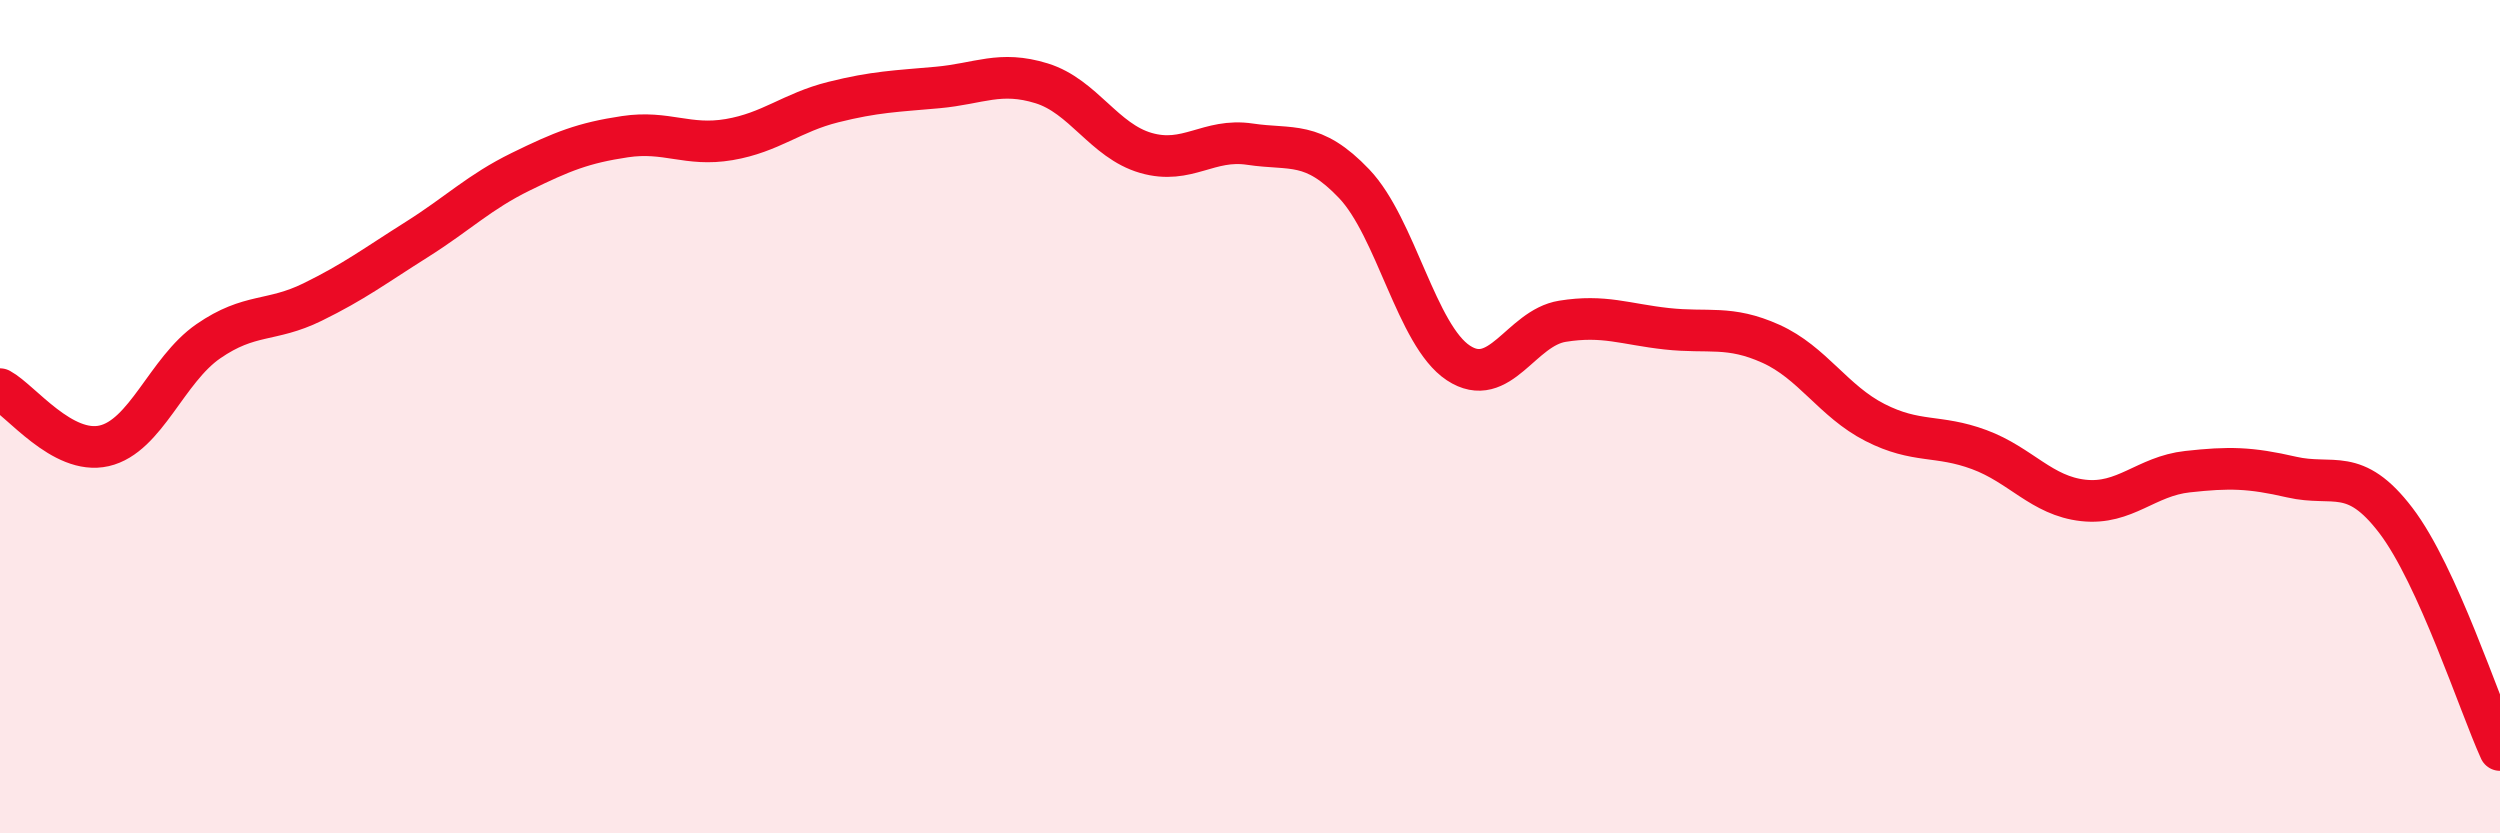
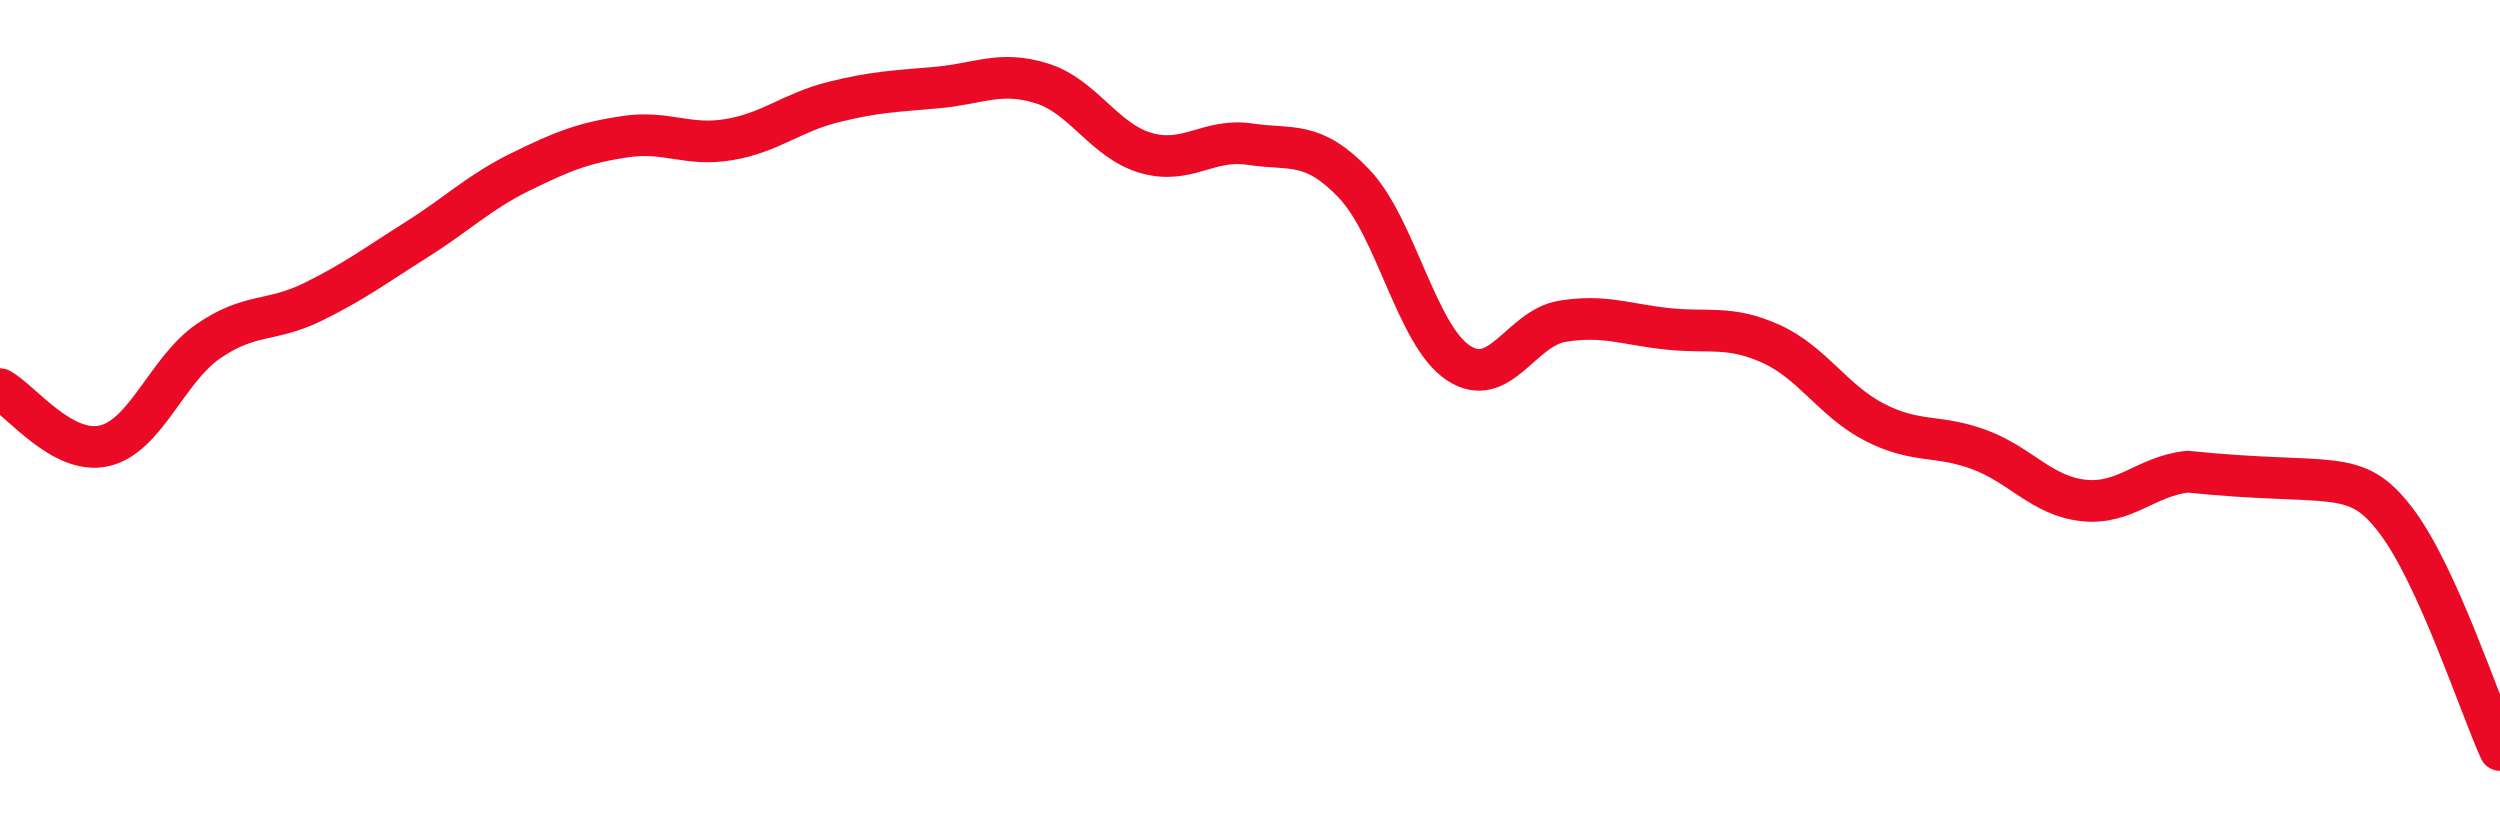
<svg xmlns="http://www.w3.org/2000/svg" width="60" height="20" viewBox="0 0 60 20">
-   <path d="M 0,9.34 C 0.5,9.61 1.5,10.93 2.5,10.7 C 3.5,10.47 4,8.88 5,8.19 C 6,7.5 6.5,7.74 7.5,7.25 C 8.5,6.76 9,6.38 10,5.75 C 11,5.12 11.5,4.61 12.5,4.12 C 13.5,3.63 14,3.43 15,3.28 C 16,3.13 16.5,3.52 17.5,3.35 C 18.5,3.18 19,2.7 20,2.45 C 21,2.2 21.5,2.19 22.5,2.1 C 23.5,2.01 24,1.69 25,2 C 26,2.31 26.5,3.38 27.5,3.67 C 28.5,3.96 29,3.31 30,3.46 C 31,3.61 31.5,3.36 32.5,4.41 C 33.5,5.46 34,8.05 35,8.71 C 36,9.37 36.5,7.87 37.5,7.71 C 38.5,7.55 39,7.78 40,7.89 C 41,8 41.5,7.8 42.5,8.25 C 43.5,8.7 44,9.63 45,10.14 C 46,10.65 46.5,10.42 47.5,10.79 C 48.5,11.16 49,11.9 50,12.01 C 51,12.12 51.5,11.43 52.5,11.32 C 53.5,11.21 54,11.22 55,11.45 C 56,11.68 56.5,11.18 57.5,12.49 C 58.5,13.8 59.5,16.9 60,18L60 20L0 20Z" fill="#EB0A25" opacity="0.1" stroke-linecap="round" stroke-linejoin="round" />
-   <path d="M 0,9.34 C 0.5,9.61 1.5,10.93 2.5,10.7 C 3.5,10.47 4,8.88 5,8.19 C 6,7.5 6.5,7.74 7.5,7.25 C 8.5,6.76 9,6.38 10,5.75 C 11,5.12 11.5,4.61 12.5,4.12 C 13.5,3.63 14,3.43 15,3.28 C 16,3.13 16.5,3.52 17.5,3.35 C 18.5,3.18 19,2.7 20,2.45 C 21,2.2 21.5,2.19 22.5,2.1 C 23.5,2.01 24,1.69 25,2 C 26,2.31 26.5,3.38 27.5,3.67 C 28.5,3.96 29,3.31 30,3.46 C 31,3.61 31.5,3.36 32.5,4.41 C 33.5,5.46 34,8.05 35,8.71 C 36,9.37 36.5,7.87 37.5,7.71 C 38.5,7.55 39,7.78 40,7.89 C 41,8 41.5,7.8 42.5,8.25 C 43.5,8.7 44,9.63 45,10.14 C 46,10.65 46.5,10.42 47.5,10.79 C 48.5,11.16 49,11.9 50,12.01 C 51,12.12 51.5,11.43 52.5,11.32 C 53.5,11.21 54,11.22 55,11.45 C 56,11.68 56.5,11.18 57.5,12.49 C 58.5,13.8 59.5,16.9 60,18" stroke="#EB0A25" stroke-width="1" fill="none" stroke-linecap="round" stroke-linejoin="round" />
+   <path d="M 0,9.34 C 0.5,9.61 1.5,10.93 2.5,10.7 C 3.5,10.47 4,8.88 5,8.19 C 6,7.5 6.5,7.74 7.5,7.25 C 8.5,6.76 9,6.38 10,5.75 C 11,5.12 11.5,4.61 12.5,4.12 C 13.5,3.63 14,3.43 15,3.28 C 16,3.13 16.5,3.52 17.5,3.35 C 18.5,3.18 19,2.7 20,2.45 C 21,2.2 21.5,2.19 22.5,2.1 C 23.5,2.01 24,1.69 25,2 C 26,2.31 26.5,3.38 27.5,3.67 C 28.5,3.96 29,3.31 30,3.46 C 31,3.61 31.5,3.36 32.5,4.41 C 33.5,5.46 34,8.05 35,8.71 C 36,9.37 36.5,7.87 37.5,7.71 C 38.5,7.55 39,7.78 40,7.89 C 41,8 41.5,7.8 42.5,8.25 C 43.5,8.7 44,9.63 45,10.14 C 46,10.65 46.5,10.42 47.5,10.79 C 48.5,11.16 49,11.9 50,12.01 C 51,12.12 51.5,11.43 52.5,11.32 C 56,11.68 56.5,11.18 57.5,12.49 C 58.5,13.8 59.5,16.9 60,18" stroke="#EB0A25" stroke-width="1" fill="none" stroke-linecap="round" stroke-linejoin="round" />
</svg>